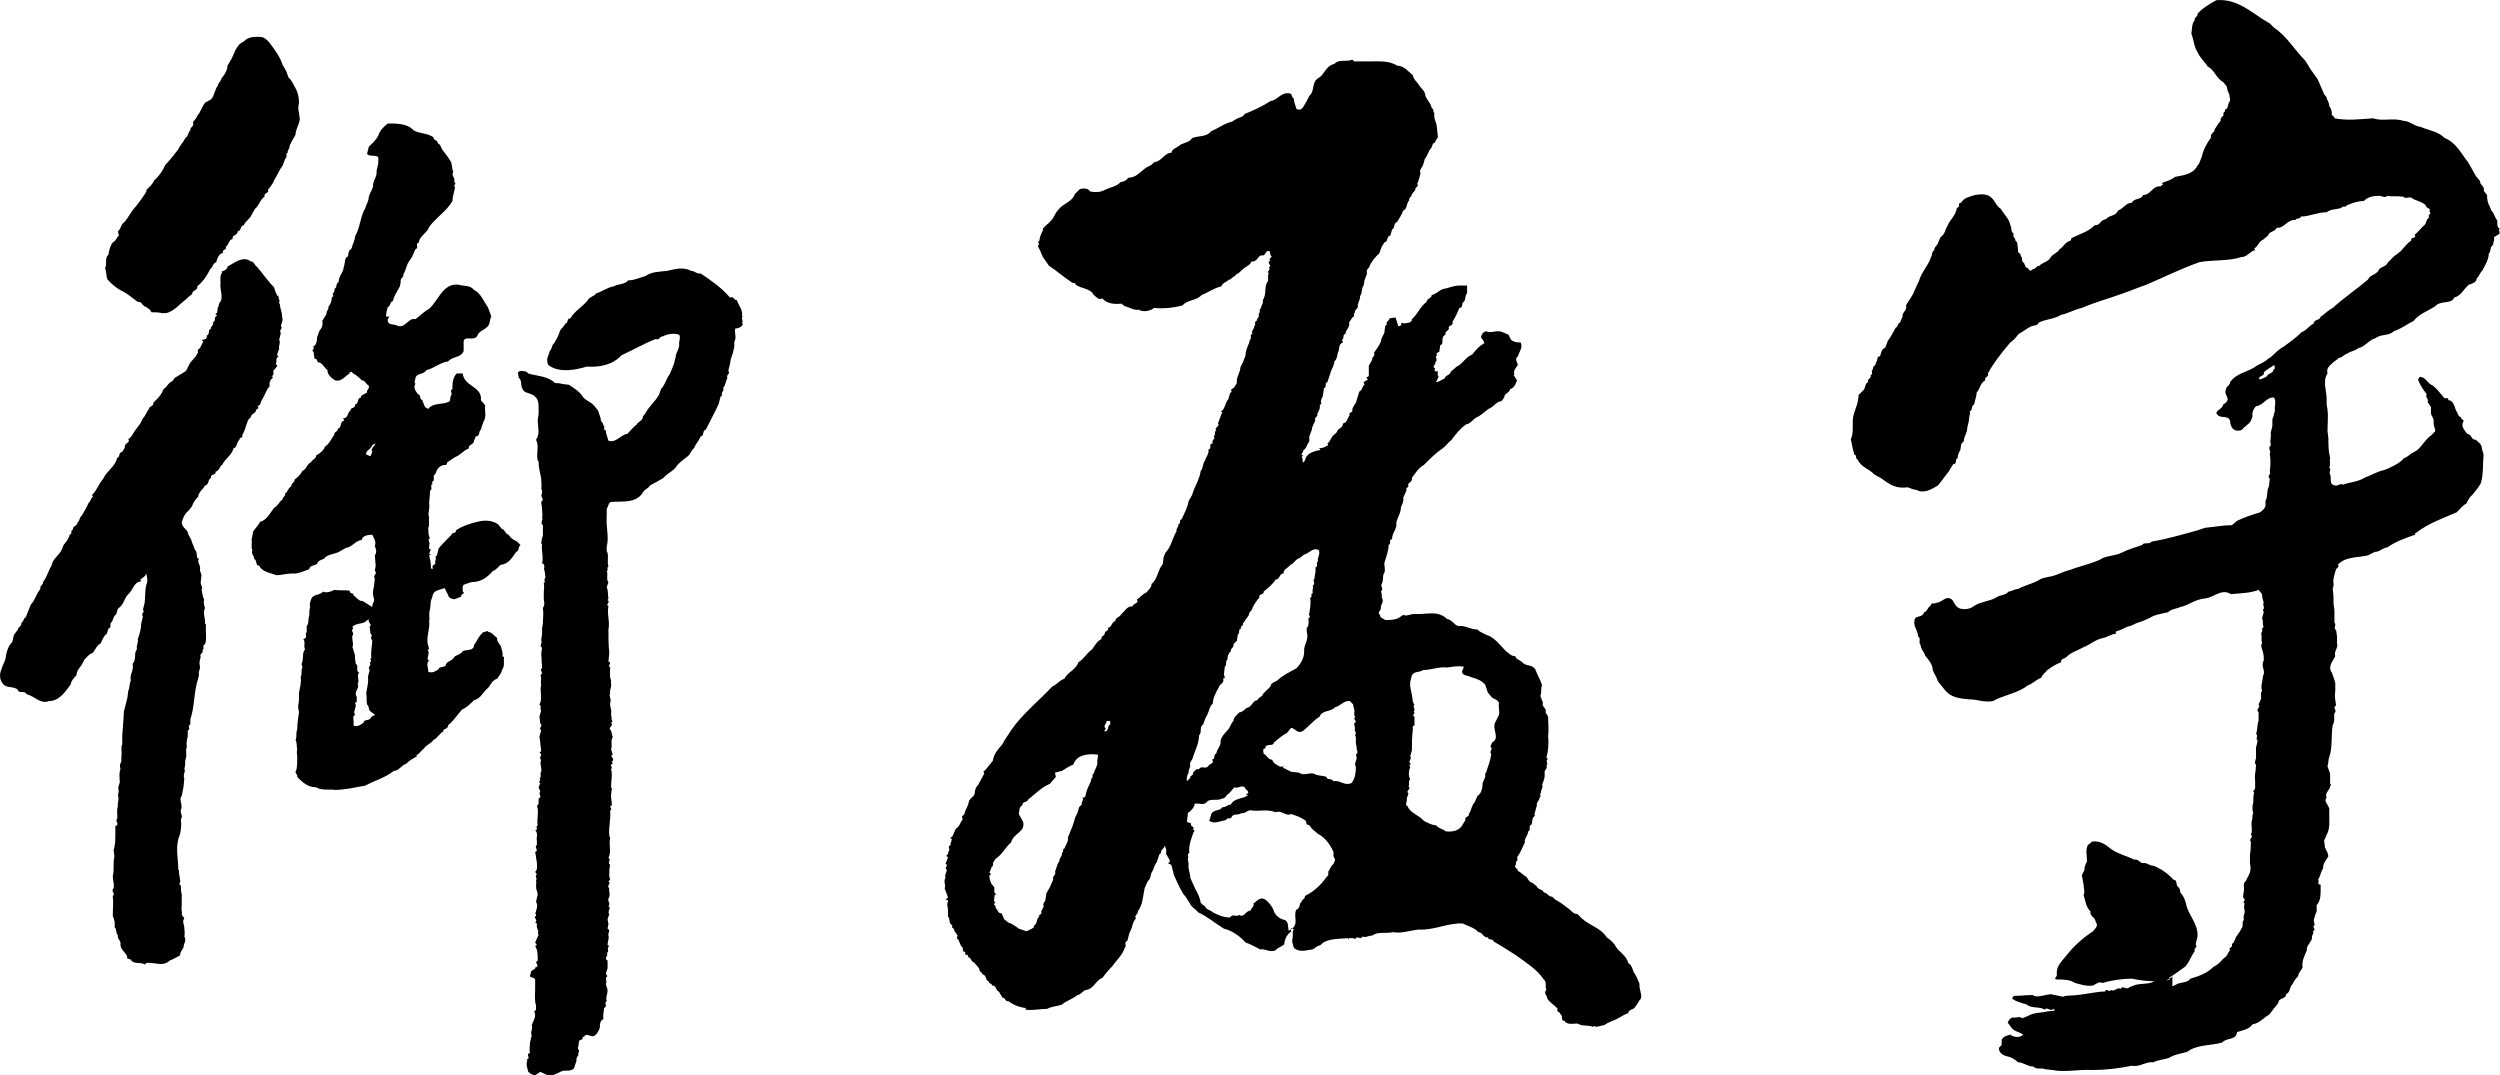
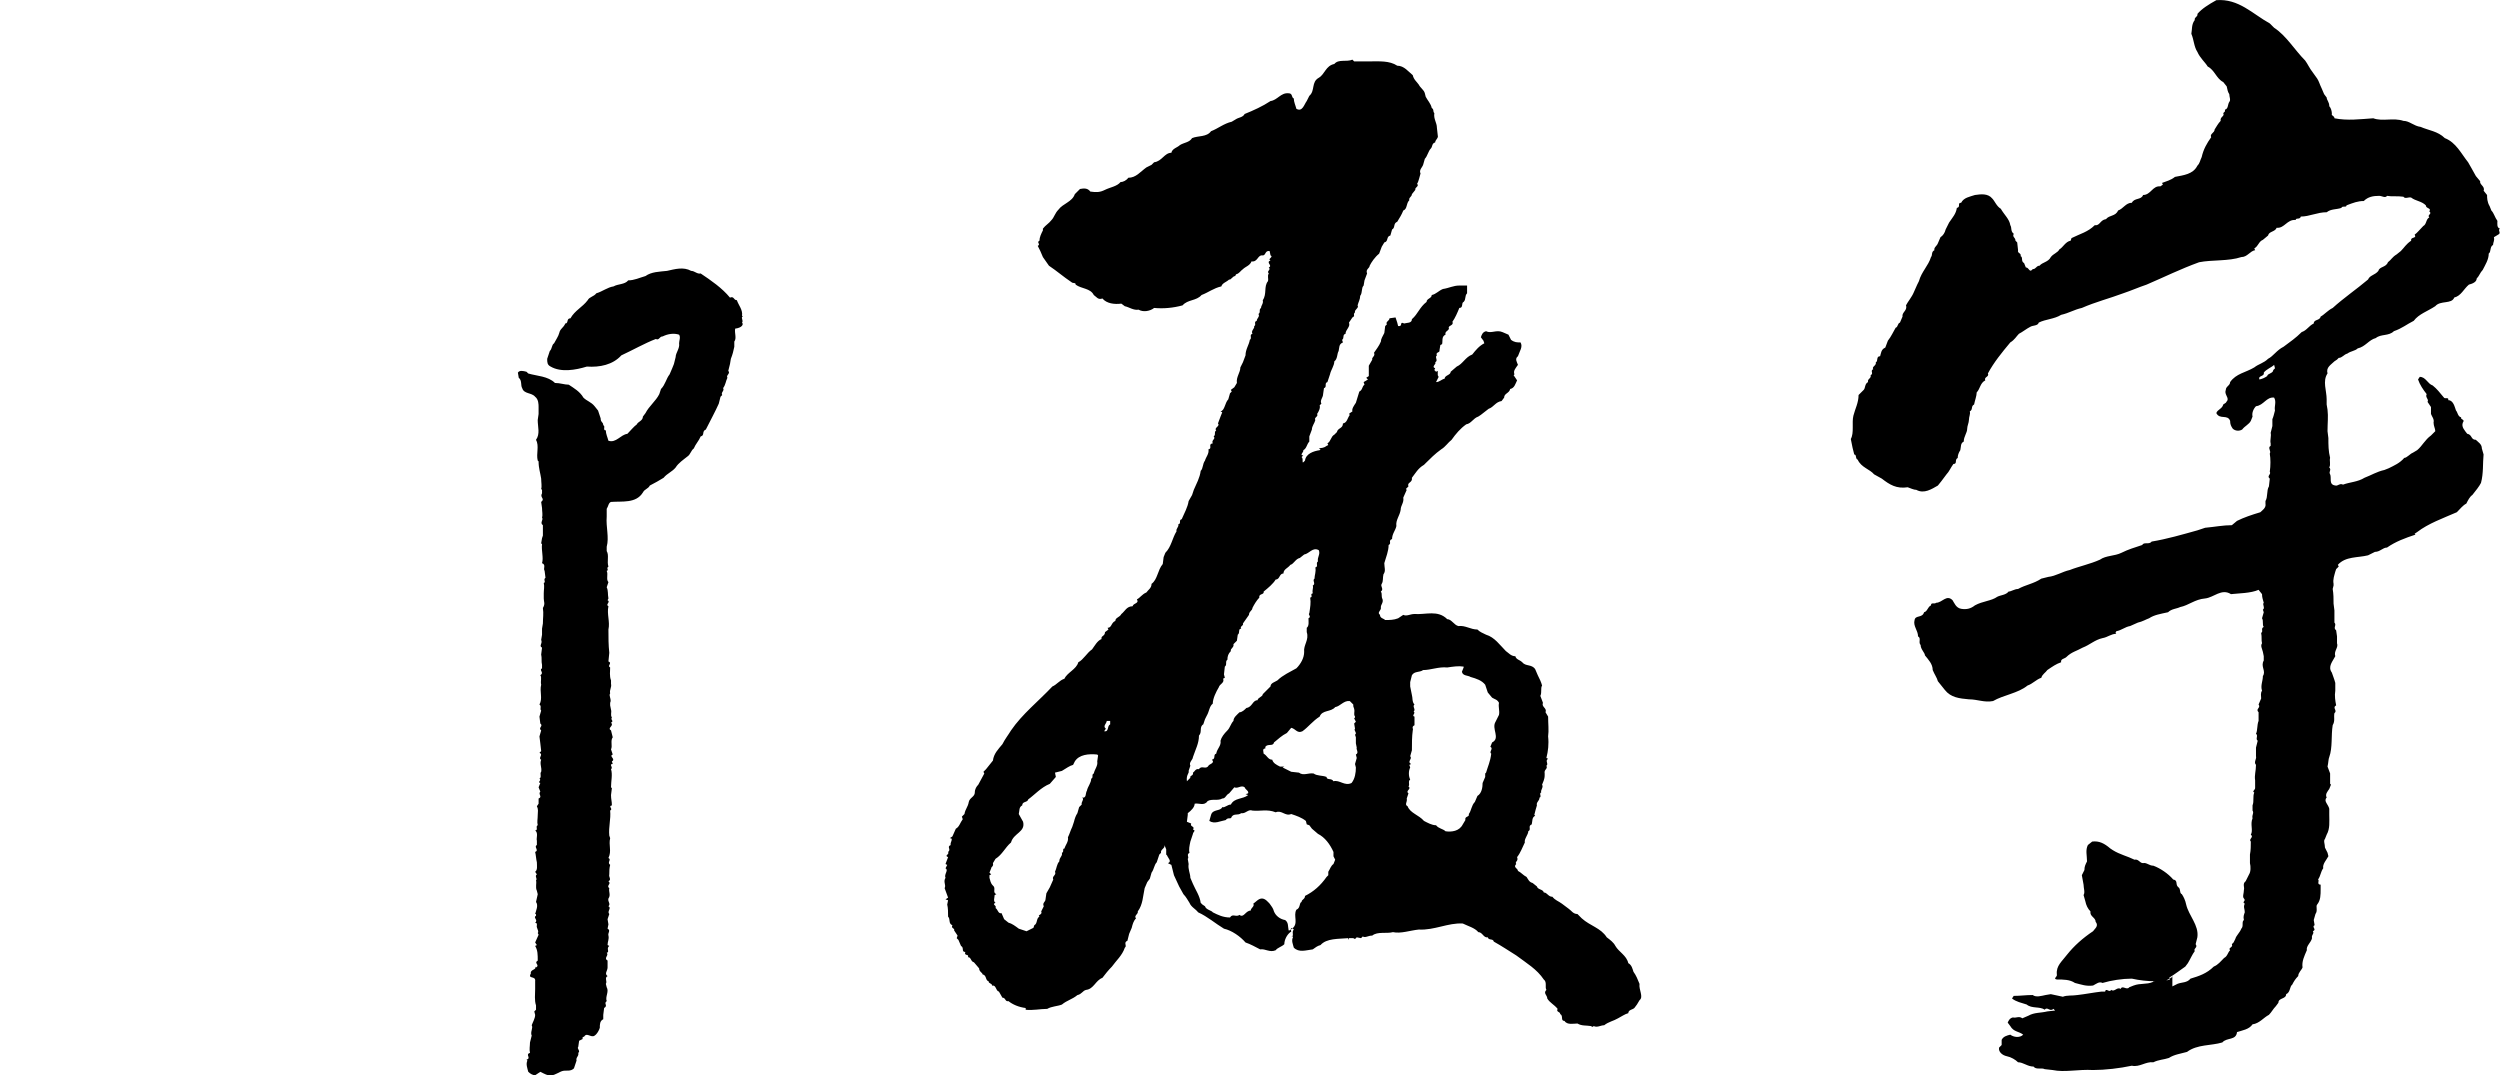
<svg xmlns="http://www.w3.org/2000/svg" viewBox="0 0 289.98 124.74">
-   <path d="m14.28 33.82.5.3 1.2.9c.5-.1.5.5 1 .6l.4.3.2.3c.4 0 .8 0 1.2.1h.5c.9-.2 1.6-1.1 2.3-1.6l.3-.3.4-.3c0-.5.7-.4.6-.9.7-.6 1.1-1.2 1.5-2 .3-.2.3-.7.7-.8.1-.4.3-1 .8-1.1-.2-.4.5-.3.3-.7.4-.2.3-.8.8-.9-.1-.5.6-.4.6-.9.5-.1.2-.6.7-.7.2-.5.7-.7.9-1.2l.4-.7c.5-.4.6-1.1 1.1-1.4-.1-.5.6-.4.4-.8.2-.3.6-.7.7-1.1.3-.4.6-1.2 1-1.7l.3-.8c.3-.2 0-.7.3-.7-.1-.3.3-.5.2-.8.2-.4.4-.8.7-1.3 0-.6.4-1.1.5-1.8l-.1-.7c-.1-.4-.1-.8 0-1.2 0-.6-.1-1-.3-1.5-.3-.5-.5-1.1-.9-1.4l-.3-.8-.4-.7c-.3-.9-.8-1.6-1.4-2.4-.2-.3-.5-.6-.9-.8-.8-.1-1.7-.1-2.2.5-1 .4-1.1 1.6-1.6 2.3l-.3.5c0 .6-.4 1.1-.7 1.5-.1.4-.4.5-.4.8-.4.5-.4 1.2-.8 1.6l-.7.4c-.4.5-.5 1.1-.9 1.5-.1.4-.4.5-.5.8.2.5-.4.5-.3.9-.3.2-.2.7-.6.9-.2.5-.6.8-.8 1.3-.5.6-.9 1.2-1.5 1.8-.3.7-.8 1.4-1.3 1.8-.2.5-.6.8-.9 1.1v.2c-.3.5-.8 1.2-1.2 1.7-.5.5-.9 1.3-1.3 1.8-.5.3-.4.8-.8 1.1l.1.5c-.3.3-.3.6-.7.8-.3.4-.4.8-.5 1.4-.5.5-.1 1.1-.4 1.6.2.4.1.9.3 1.3.6.7 1.2 1.1 1.8 1.4M60.38 63.22l-.4-.4-.2-.1c-.4-.2-.6-.4-.8-.7-.4-.1-.4-.6-.8-.7l-.4-.5c-.7-.5-1.6-.5-2.4-.3-.8.2-1.8.5-2.5 1 .1.4-.5.2-.5.5-.6.6-1.1 1.1-1.5 1.6l-.2.8-.2.2.1.1-.1.4v.3l-.3.2v.4l-.2-.1v-.2c0-.5-.1-.9-.2-1.3l.2-.1-.2-.1.2-.5c-.4 0-.1-.4-.2-.5.2-.3-.3-.6.1-.8-.2-.3-.2-.7-.2-1.2.2-.4 0-.9.1-1.2-.2-.5.1-1 0-1.6 0-.5.1-.9.1-1.5.4-.2-.1-.6.3-.8l-.1-.2c.5-.2 0-.8.4-.9l.2-.5c.3-.5.7-.6 1.1-.6l.1-.3.9-.6c.6-.2 1-.8 1.6-1-.1-.5.6-.4.6-.9l.2-.5c.5 0 .3-.5.6-.8.1-.4.2-.6.3-.9.4-.6.1-1.3.2-1.9l-.5-.6c.2-1.6-2-1.6-2.1-3.1h-.7c-.5.5-.5 1.2-.5 1.8-.4.2.1.5-.2.8l-.1.6c-.7.5-1.9.1-2.5.9-.5-.1-.5-.6-.7-1-.4-.2-.1-.6-.5-.7-.2-.3-.6-.7-.3-1.2l-.1-.2.1-.4c.1-.7.9-.4 1.3-1 .9-.2 1.6-.9 2.5-1 .5-.6 1.5-.4 1.8-1.2v-.9c-.1-1.1 1.2-.1 1.6-.9.2-.6.9-.6 1.3-1.2.2-.4.1-.6.3-1-.1-.4-.3-.8-.4-1.1-.5-.7-.8-1.6-1.6-2-.5-.6-1.2-.4-1.8-.6-1.8-.2-2.3 1.8-3.4 2.8-.6.3-1 .8-1.6 1.2-.8-.2-1.1 1-2 .8-.4-.3-1.3 0-1.2-.8l.2-.3h-.4c0-.3.1-.8.2-1.1.4-.2.2-.6.6-.7.1-.6.5-1.1.8-1.7l.1-.5c-.1-.5.4-.5.3-.9.3-.4.3-.9.6-1.4l.4-.6.4-.9c.5-.2-.1-.6.4-.8.1-.8 1-1.1 1.2-1.8.8-1.1 2-1.8 2.7-3 0-.5.2-1 .3-1.6-.3-.2.3-.5-.1-.6.2-.5-.4-.7-.1-1.2-.2-.4-.1-.8-.3-1.2-.3-.5-.7-1-1-1.4-.1-.2-.2-.6-.5-.7 0-.4-.5-.3-.5-.7-.7-.5-1.6-.4-2.3-.8-.7-.8-2-.8-3-.8-.5.4-.9.8-1.1 1.4-.3.6-.7.9-1.1 1.3l-.2.8c.2.4.9.1 1.3.4v.7l-.2.9c.1.7-.5 1.2-.4 1.8-.1.4-.4.8-.5 1.2 0 .5-.3.9-.4 1.3-.6 1-.6 2.3-1.2 3.3 0 .5-.3.9-.4 1.4-.3.2-.4.5-.4.9-.5.2-.3.8-.5 1.2 0 .6-.6 1.1-.6 1.8-.4.2-.1.6-.5.8.2.3-.4.5-.1.8l-.2.2c0 .4-.1.7-.4 1.1.1.3-.3.5-.2.8l-.5.8c.1.4 0 .8-.3 1.1l-.3.8c0 .4-.1 1-.5 1.1.4.2-.3.4.1.6l.1.8h.2l.2.4c.5 0 .7.6 1.1.9 0 .5.4.9.9 1.2.8.2 1.2-.6 1.7-.8l-.1-.1.3-.1.2.2c.4.2.7.5 1 .8.4 0 .4.4.8.6v.1c.1.3-.3.4-.2.7l-.7.4v.2c-.5 0-.2.7-.7.8.1.5-.6.3-.5.7-.4.1-.2.9-.9.9l.1.1v.2c-.5.1-.2.8-.7.9.1.3-.5.4-.4.7-.3.4-.6 1.1-1.1 1.4-.1.4-.6.8-1 1 0 .4-.5.5-.6.8-.5.2-.5.8-1 1-.2.4-.5.7-.9 1 0 .4-.4.4-.4.8-.4.2-.4.7-.7.8.1.3-.3.4-.3.7-.4.3-.5.7-1 1-.4.5-.8 1.4-1.6 1.6-.2.4-.6.8-.8 1.1l-.2 1c.1.3-.1.8.1 1.2-.2.4.2.6.2 1 .4.2.1.8.6.8.3.7 1.2.8 2 1.1.5 0 1.2-.2 1.8-.2.6.1 1.4-.3 2-.5 0-.4.5-.4.9-.6.1-.4.5-.5.8-.6.4-.6 1.3-.5 1.9-.9l.7-.4c.6 0 1-.8 1.8-.9 0-.5.8-.6 1.2-.6l.2.4c.2.4.2.6.1.9.1.3.3.7 0 1.1l.1 1.2-.1.6c.4.3-.3.5 0 .9l-.1.9c-.1.4-.2.9 0 1.4v.3l-.2.5v.2l-.3-.2-.8-.5c-.5 0-.7-.4-1.1-.7.1-.3-.5-.1-.4-.5-.6-.1-1.2 0-1.8-.1-.4.2-.9.4-1.3.2-.3.4-1 .3-1.3.7-.2.4-.3.8-.2 1.1-.1.3-.1.6-.1 1-.2.4 0 .9-.3 1.2v.7c-.3.2.2.7-.4.8.3.4 0 .7.2 1.2-.4.5-.1 1.1-.4 1.7l.1.4c-.2.4 0 .7-.2 1.1.1.7-.1 1.2-.2 1.9v.8l-.1.8.1.6c-.1.7-.2 1.3-.2 2-.2.4 0 .9-.2 1.2.2.3.1.8.2 1.1-.1.4 0 .6 0 .9 0 .5 0 1-.1 1.5-.3.3.2.5.1.8.6.6 1.2 1.2 2.2 1.2.6.4 1.5.2 2.2.3 1.1 0 2.4-.3 3.5-.5 1.1-.6 2.3-.9 3.3-1.7.6 0 .9-.7 1.4-.8.4-.4.9-.7 1.3-.9l-.1-.1c.4-.2.6-.6.9-.8.2-.4.9-.6 1.1-1 .5-.2.7-.8 1.2-1l-.1-.1c.2-.2.6-.2.6-.6.5-.4.7-.7 1.1-1.2l.5-.6c.6-.3.9-.6 1.4-1.1.8-.2 1-.9 1.7-1.5.3-.4.4-.8 1-1l.4-.6.2-.5c.3-.4.1-1 .2-1.4l-.2-.1c.1-.4-.1-.8-.2-1.2-.2-.3-.5-.6-.4-.9-.3-.2-.6-.7-1-.7-.2-.3-.4.1-.7 0v.1c-.5.4-.6.9-1 1.4 0 .7-.8.5-1.3.7-.2.4-.7.4-1 .7-.2.5-.9.4-1 1-.2.2-.8.1-.8.4-.3.2-.7.5-1.2.3 0-.5-.3-1 .1-1.3-.4-.2 0-.5-.1-.8.2-.2-.3-.5.1-.5l-.2-.8v-.3c0-.7.3-1.5.2-2.1.1-.4-.1-.9.1-1.4l.1-1 .2-.6c.1-.7.9-.7 1.4-.9l.4.8c.1.4.4.4.7.5l.8-.3c-.1-.3.6-.4.2-.6 0-.3-.1-.8.2-.8h-.1l.9-.3c1.1 0 1.8-.5 2.5-1.3.4-.1.6-.5.9-.7.9-.1 1.3-.8 1.8-1.5.4-.2.2-.6.5-.8m-17.4 20.1c-.2.3-.8.1-.8.5-.3.2-.8.6-1.2.3.1-.2 0-.6 0-1l.2-.2-.1-.3.2-.8-.1-.3.2-.1v-.6c-.4-.6.4-1 .1-1.5.3-.4-.2-1 .2-1.3-.5-.2 0-.8-.4-1l-.1-.6v-.4l-.3-1c.2-.3-.1-.9 0-1.3.3-.3-.3-.6.1-.8l-.1-.2c.4-.5 1.3-.3 1.6-.7l.3-.2c-.1.4.3.5.2.8h-.1l.1.9c.4.2-.2.5.2.7 0 .8-.2 1.3-.1 2.1-.3.1.2.4-.2.5.3.4-.3.5 0 .9l-.2.8c.1.6-.1 1.2-.2 1.9.1.4 0 .9.1 1.3.3.2.1.6.4.8l.4.3c.4.2-.3.1-.4.5m.2-30.9-.2.5-.5-.2c-.1-.5.6-.6.7-1.1l.4-.2c-.2.4-.6.6-.4 1M29.08 48.42c0-.4.6-.5.6-.8 0-.2.5-.2.2-.5l.3-.2c.1-.5.4-.8.6-1.3l.3-.6c.4-.2 0-.6.3-.8-.2-.2.6-.4.1-.6.5-.1 0-.6.4-.8l.3-.4-.2-.2c.2-.2-.1-.9.4-.8-.5-.2 0-.7 0-1-.1-.2.2-.7 0-1l.2-.8c-.3-.3.3-.5 0-.8l.2-.7-.1-.8-.2-.8c.1-.2-.3-.5 0-.6l-.1-.1-.1-.5h-.1l-.2-.4-.2-.6c-.7-.7-1.3-1.6-2-2.4-.3-.2-.3-.6-.7-.6-.9-.7-1.9.2-2.7.6 0 .4-.5.5-.7.6l.1.1c-.3.3-.2.9-.2 1.2-.1.6.2 1.2.1 1.9-.1.4-.4.5-.3.8-.3.2 0 .8-.4.9l.2.2c-.5.2 0 .5-.5.8.2.3-.3.4-.2.7-.4.1-.1.7-.5.8.1.4-.3.5-.6.5l.2.2-.3.6c-.1.3-.5.3-.3.6-.2.6-.7.9-1 1.4l-.4.8-.3.2-1 .6-.3.4c-.5.2-.6.7-1 .9-.2.5-.4.8-.8 1.2l-.4.4c.1.4-.5.4-.5.7-.3.4-.4.8-.7 1.1l-.3.6-.6.8c-.3.4-.4.8-.8 1 .3.5-.5.4-.4 1l-.3.5c-.5.1-.2.6-.6.7-.2 1-1.2 1.5-1.6 2.4-.6.7-.7 1.3-1.3 1.9l.1.2c-.3.2-.2.5-.5.7-.2.5-.5 1-.8 1.5-.3.2-.2.6-.5.8 0 .4-.6.4-.5.8-.4.1 0 .5-.4.6-.1.5-.4.8-.7 1.2l-.2.5c-.3.7-1.1 1.1-1.2 1.9-.4.6-.5 1.3-1 1.9.1.3-.4.4-.3.8-.5.6-.6 1.3-1.1 1.8l-.6 1.5c-.3.1-.2.5-.5.6.1.4-.4.5-.4.8l-.3.4c-.3.3-.2.7-.4 1.1-.4.4-.6 1-.7 1.6 0 .5-.4 1-.5 1.5-.2.4-.3 1.1.1 1.6.4.7 1.3.3 1.8.8.1.5.8 0 1 .5.9.2 1.6 1.2 2.6.8 1.2 0 1.9-1.1 2.5-1.9.1-.5.4-.8.7-1.1 0-.5.3-.8.6-1.2l.3-.6c.3-.3.6-.7 1-.8.3-.4.4-.8.9-1.1.2-.4.3-.8.7-1.1l.2-.6c.5-.2 0-.5.4-.8l.3-.7c.4-.2.2-.7.5-.9.6-.4.6-1.1 1.1-1.6.6-.5.6-1.4 1.5-1.5l-.1-.2c.3-.2.6-.4.7-.7l.1.6v.4c-.3.7-.2 1.6-.3 2.4l-.2.8c.3.3-.3.4 0 .8l-.2.8c0 .6-.2 1.3-.4 1.8.1.5-.2.7-.1 1.2-.4.5 0 1.1-.5 1.7.2.7-.4 1.3-.2 1.9-.2.4-.1.8-.3 1.2l-.1.8-.1.4-.2.8c-.2.5-.1 1.2-.2 1.8 0 .5-.1 1.1-.1 1.5v.9c-.2.4 0 .9-.1 1.4v.6c-.2.3-.2.6-.1.9-.2.4-.1.9-.1 1.3.1.4-.3.7-.1 1.2l-.1.6c.2.3-.1.9 0 1.2-.2.4 0 1.1-.1 1.5-.3.2.4.6-.2.8v.9c0 .6 0 1.3-.2 1.9l.1.7c-.2.8 0 1.6-.2 2.3 0 .5.2.9.1 1.4-.4.4.3.6-.1.9.1.8 0 1.6 0 2.3.2.5.3.9.2 1.3.3.3.1.6.4 1-.1.4.3.5.3.9-.1.7.6 1 .8 1.6l-.1.1.5.2c.3.6 1.2.2 1.7.6v-.2c.9-.2 2 .5 2.8-.3.3-.1.8-.4 1.2-.6 0-.3.2-.6.4-.9 0-.4.4-.9.1-1.3.1-.4 0-.7 0-1 0-.4-.3-.7 0-1.1l-.3-.4c.1-.3-.1-.6 0-1v-1.4c-.1-.3-.1-.7-.1-1-.4-.2.1-.5-.1-.6 0-.5-.2-.9-.1-1.2h-.1c0-1.3-.3-2.3 0-3.6.3-.7.4-1.5.3-2.3.3-.3-.1-.7 0-1.1.3-.5-.3-1.2.1-1.6l.2-1 .1-1c-.2-.5.2-.8 0-1.2.2-.4 0-.8.2-1.2.1-.4-.1-.9.1-1.3-.1-.4 0-.8.1-1.2v-.7c.4-.1-.1-.5.3-.7v-.6c.5-1.4.4-3.2.9-4.7l.1-.4c-.1-.5.2-.7.1-1.1s0-.6.1-1c-.2-.4.4-.5.2-.8.3-.2-.1-.5.3-.7.2-.5.1-1 .1-1.5v-.8l-.1-.1v-.4c-.1-.5-.2-1 0-1.4-.1-.3-.2-.6-.1-1-.2-.3-.2-.8-.3-1.1.2-.3-.1-.5-.1-.9l.1-.8-.2-.6c.2-.5-.4-.9-.1-1.3l-.2-.1c-.1-.4 0-.7-.3-1-.1-.4-.3-.7-.4-1.1-.1-.3-.4-.6-.4-.9-.2-.4-.6-.5-.7-1.1.1-.5.4-1.1.8-1.4l.4-.5c.1-.4.4-.8.7-1.1 0-.3.3-.7.6-1l.2-.3c.5-.1.3-.7.7-.9-.1-.5.7-.3.5-.7.5-.1.5-.7.8-.8.3-.7 1.1-1.1 1.3-1.9.5-.2.3-.7.7-1-.1-.3.5-.2.3-.5.6-1.1.5-1.8 1-2.1" />
  <path d="M86.07 37.42c.2-.2-.2-.7.1-.7l-.1-.1c.1-.7-.4-1.2-.6-1.8-.4 0-.3-.5-.8-.3-.9-1.1-2.2-2-3.4-2.8-.4.1-.7-.3-1.1-.3-.9-.5-1.9-.2-2.8 0-.9.1-1.8.1-2.5.6-.7.2-1.3.5-2 .5-.4.5-1.2.4-1.7.7-.7.1-1.3.6-2 .8-.3.4-.8.4-1 .8-.6.8-1.5 1.2-2 2.1-.5 0-.2.6-.6.6-.2.5-.6.6-.7 1.1-.1.4-.4.8-.6 1.2-.3.2-.2.6-.5.9l-.3.9c0 .4 0 .7.4.9 1.2.7 2.9.4 4.2 0 1.5.1 3-.2 4-1.3 1.3-.6 2.7-1.4 4-1.9.4.2.4-.3.8-.3.6-.3 1.3-.4 1.9-.2.2.3 0 .7 0 1 .1.6-.4 1.1-.4 1.6l-.2.8-.2.5-.3.7c-.4.5-.5 1.2-1 1.7l-.2.6c-.4.8-1.2 1.4-1.6 2.2l-.3.4c0 .5-.6.6-.7.9-.4.3-.7.7-1.1 1.1-.8.1-1.3 1.1-2.2.8-.1-.4-.3-.8-.3-1.2-.4 0 0-.5-.3-.6 0-.4-.3-.3-.3-.8l-.3-.9-.4-.5c-.4-.5-.9-.6-1.3-1-.4-.7-1.1-1.1-1.7-1.5-.5 0-1-.2-1.6-.2-.8-.8-2.1-.8-3.1-1.1l-.2-.2c-.4-.1-.8-.2-1 .1l.1.6c.4.3.2.9.4 1.2.2.7 1.1.5 1.5 1 .4.3.4.9.4 1.2v.8l-.1.7c0 .8.3 1.6-.2 2.3.4.7 0 1.6.2 2.4l.1.1c0 .8.2 1.3.3 2 0 .4.1.9 0 1.2l.1.1v.4c-.3.5.4.6-.1 1l.1.7c0 .4.1.8 0 1.1.2.3-.3.6.1.9v1.2l-.1.3-.1.6.1.1c-.1.7.2 1.6 0 2.2.5.2.1.6.3.9l.1.8c-.3.2.1.5-.2.6.1.4 0 .8 0 1.2v.6c0 .4.2.6-.1 1.1.1.7 0 1.1 0 1.8l-.1.6v.7l-.1.6c.2.4-.3.7.1.9l-.1.8c.1.4 0 .8.1 1.2v.4c-.4.2.3.5-.2.8.2.2 0 .7.1 1.1-.2.8.2 1.6-.2 2.3.3.2 0 .5.2.7l-.2.7.1.8c.4.3-.3.5.1.8l-.2.7.1.8.1.9-.2.2c.5.2-.2.6.2.8-.2.5.1.9 0 1.4-.2.2.1.6-.2.8.3.2-.3.4.1.5l-.2.5.2.5c-.3.3.3.6-.2.8v.6l-.2.3c.2.4.1.6.1 1 0 .5-.1.8 0 1.2-.3.1.1.6-.3.6.4.3.1.9.2 1.2v.5c-.4.2.3.6-.2.8.1.4.1.8.2 1.2 0 .4.1.9-.2 1.1l.2.3c-.3.2.1.5-.1.7.1.3-.1.8.1 1.2l.1.4-.2.9c.3.4 0 1-.1 1.4h.1v.2c-.4.2.3.5-.1.8l.2.1v.2c-.1.3.3.7.1.9l.1.2-.4.9.2.3-.2.1c.3.5.3 1 .3 1.7-.5.3.3.5-.2.8l-.1-.1c.2.4-.6.3-.5.8-.4.7.6.2.5.9v.9c0 .6-.1 1.3.1 1.9v.5l-.2.2.1.4c0 .4-.3.9-.4 1.2.2.3-.2.8 0 1.2l-.2.8c0 .4-.1.8 0 1.2-.6.2.2.6-.4.8l.1.1c-.2.4 0 .9.1 1.3.2.2.5.4.8.4l.6-.4c.4.2.9.5 1.3.4.4 0 .9-.4 1.3-.5s.9.1 1.3-.3l.3-.9c-.1-.4.3-.5.2-.9.3-.2-.2-.5 0-.7l.1-.7.4-.2v-.2l.2-.1c.3-.5.8.2 1.2-.1.3-.2.5-.6.6-.9 0-.4 0-.8.4-1v-.5l.1-.8c.5-.3-.1-.5.3-.8-.2-.5.3-1.1 0-1.6l-.1-.4c.2-.3-.2-.7.2-.9-.4-.3 0-.6 0-1v-.8c-.5-.3.2-.6-.1-.9.4-.1-.1-.5.3-.8l-.2-.1c0-.4.2-.7.1-1.1-.1-.3.3-.6-.1-.8l.1-.5-.1-.6.2-.6c-.3-.3.3-.7-.1-.9.3-.3-.1-.5 0-.9.3-.4 0-.8.1-1.2-.4-.3.3-.5-.1-.8.4-.2 0-.5.1-.8 0-.4 0-.7.1-1.1-.4-.3.2-.6-.2-.8.4-.8 0-1.5.2-2.3l-.1-.3c-.1-1 .2-1.9.1-2.9.4-.2-.3-.5.2-.6 0-.5-.1-.7-.1-1.2l.1-.8-.1-.1c0-.7.2-1.5 0-2.1.3-.2-.3-.6.2-.6l-.1-.3c.5-.3-.4-.6.1-.8l-.2-.6c.2-.4-.1-1 .2-1.4l-.2-.8c-.5-.3.4-.5 0-.9.4-.2-.1-.3.1-.6-.2-.3 0-.6-.1-.9l-.1-.5v-.3c.2-.4-.2-.8 0-1.1-.1-.4.2-.7.1-1.1v-.4c-.2-.5-.1-1.1-.1-1.5-.4-.2.3-.5-.2-.7l.1-1c-.1-.9-.1-1.8-.1-2.7.2-.9-.2-1.8 0-2.7-.4-.2.3-.5-.1-.7l.1-.2c-.1-.5 0-.9-.2-1.3l.2-.6c-.3-.3 0-.9-.2-1.3.3-.1-.1-.3.2-.5-.2-.6.1-1.3-.2-1.8v-.5c.3-1.1-.1-2.3 0-3.5v-.9c.2-.3.2-.7.5-.8 1.3-.1 2.9.2 3.7-1.1.2-.4.6-.4.8-.8.6-.3 1.1-.6 1.6-.9.4-.5 1-.7 1.4-1.2.3-.5.9-.9 1.4-1.3.3-.2.4-.7.7-.9.2-.5.6-.9.8-1.4.5-.1.1-.6.6-.8.5-1 1.1-2.1 1.5-3l.2-.8.2-.2c-.2-.3.3-.5.1-.8.3-.4.3-.8.5-1.2-.2-.3.4-.5.1-.8l.2-.8.1-.6c.2-.5.3-.9.4-1.4v-.6c.3-.4 0-1 .1-1.5.8-.1 1-.5.8-.7M289.98 26.52c-.4-.1-.3-.6-.3-.9-.3-.4-.4-.9-.7-1.2l-.2-.5c-.3-.5-.3-1-.3-1.3l-.4-.5c.2-.5-.5-.7-.4-1.1l-.5-.6-.5-.9-.4-.7c-.8-1-1.4-2.3-2.7-2.8-.8-.8-1.9-.9-2.8-1.3-.8-.1-1.3-.7-2-.7-1.2-.4-2.4.1-3.5-.3-1.5.1-3 .3-4.5 0 0-.3-.4-.3-.3-.5 0-.3-.1-.7-.3-.9 0-.5-.3-.7-.3-1l-.3-.4-.3-.7c-.2-.4-.3-.8-.5-1.1l-.5-.7c-.4-.5-.6-1-.9-1.4-1.2-1.2-2.2-2.9-3.6-3.8l-.5-.5c-2-1.1-3.6-2.9-6.2-2.7-.9.5-1.7 1-2.2 1.6.1.3-.4.4-.3.7-.4.5-.3 1.1-.4 1.6.3.7.3 1.5.7 2.1.3.7.9 1.2 1.2 1.7.8.4 1 1.4 1.8 1.8l.4.5c.1.4.1.6.3.9 0 .3.2.7 0 .9-.2.3-.1.8-.5.9v.2l-.2.2c.2.4-.4.4-.3.9-.3.3-.5.7-.7 1 0 .4-.6.5-.4.9-.5.7-.9 1.4-1.1 2.3-.2.4-.2.7-.5 1-.5 1-1.6 1.1-2.6 1.3-.5.4-1 .5-1.5.7l.1.2-.3.2c-.9-.1-1.1 1-2 1-.2.6-1 .3-1.3.9-.7 0-1 .7-1.6.9-.3.7-1 .5-1.4 1-.7.1-.7.8-1.3.7-.8.8-1.7 1-2.7 1.5l-.1.3c-.6.1-.9.8-1.3 1-.2.4-.7.5-1 .9-.3.6-1 .6-1.3 1-.4 0-.4.4-.8.4-.4.5-.4-.2-.8-.2l-.2-.5c-.4-.2-.1-.7-.4-.8.1-.4-.4-.3-.3-.7l-.1-.9-.2-.2c0-.4-.4-.4-.2-.8-.4-.3-.2-.7-.4-1-.1-.7-.7-1.2-1.1-1.9-.5-.3-.7-.9-1-1.2-.5-.6-1.3-.5-2-.4-.6.2-1.3.3-1.6.9-.5 0 0 .5-.5.6-.1.7-.5 1.1-.9 1.7l-.4.8c-.1.4-.3.7-.6.9l-.3.7c-.1.3-.5.5-.4.8-.4.2-.2.6-.4.8-.3 1-1.1 1.7-1.4 2.8l-.2.4-.4.9c-.2.5-.7 1.1-.9 1.5.2.6-.5.8-.4 1.3l-.3.7c-.3.1-.2.5-.5.6-.3.5-.5 1-.9 1.5l-.3.8c-.5.2-.5.7-.6 1-.5 0-.2.6-.5.7.1.4-.5.5-.3.8-.4.2.1.5-.3.7.1.4-.4.4-.3.8-.4.2-.3.7-.5.9l-.6.6c0 .9-.4 1.6-.6 2.4-.2.8.1 2-.3 2.7l.2 1 .2.8c.3 0 .1.5.4.6.4.9 1.4 1.1 1.9 1.7l.9.5c.9.7 1.7 1.2 3 1 .3.1.7.3 1 .3.9.5 1.8-.1 2.5-.5l.4-.5.6-.8c.3-.3.5-.8.8-1.2.5 0 .1-.5.5-.7 0-.3.1-.6.3-.9.1-.4 0-.8.4-1 0-.6.4-1 .4-1.5 0-.3.2-.7.2-1 0-.4.2-.7.1-1 .4-.2.1-.6.5-.8.1-.5.3-1 .3-1.4.4-.4.4-1.1 1-1.4-.2-.4.5-.4.3-.8.7-1.3 1.6-2.4 2.6-3.6.5-.3.7-.7 1-1 .4-.2.9-.6 1.3-.8.3-.2.9-.1 1-.5.8-.4 1.8-.4 2.6-.9.9-.2 1.5-.6 2.4-.8 1.6-.7 3.2-1.1 4.8-1.7.9-.3 1.8-.7 2.7-1 2.1-.9 3.9-1.8 6.1-2.6 1.5-.3 3.4-.1 4.9-.6.7 0 1-.7 1.6-.8l-.1-.2c.5-.3.5-.8 1-1l.6-.5c.1-.5.8-.4 1-.9.9.1 1.2-1 2.2-.9 0-.3.5 0 .6-.4 1 0 1.9-.5 3-.5.5-.4 1.1-.3 1.7-.5.1-.3.6 0 .6-.3.8-.3 1.3-.5 2-.5.5-.5 1.1-.6 1.8-.6.3 0 .7.3.9 0 .5.1 1.2 0 1.9.1.2.3.6 0 .9.1.5.4 1.2.4 1.7.9 0 .4.7.3.4.7.4.3-.3.4 0 .7-.4.2-.3.8-.7 1-.4.4-.7.8-1 1 .3.5-.5.2-.4.7-.6.4-.8.8-1.2 1.2l-.5.4c-.5.3-.6.6-1 .9-.2.6-1 .5-1.1 1-.4.5-1 .5-1.2 1-1.3 1.1-2.9 2.2-4.1 3.3-.6.3-1 .8-1.4 1-.1.5-.8.3-.8.8-.6.3-.8.8-1.4 1-.7.7-1.3 1.1-2.1 1.7-.8.4-1.2 1.1-1.8 1.4-.5.5-1.1.6-1.6 1-1 .6-2.1.7-2.8 1.7 0 .4-.5.5-.5.9-.2.5.3.8.2 1.2l-.2.3-.3.2c-.1.5-.7.6-.8 1 .4.8 1.3.1 1.6.9 0 .4.1.6.3.9.3.3.8.3 1.1.1.3-.4.8-.6 1-1l.2-.5c-.1-.4.1-.9.4-1.2.9-.1 1.2-1.1 2.1-1 .3.5 0 1 .1 1.5-.1.4-.2.8-.3 1v.8l-.2.8c.1.3-.1.9 0 1.2v.3c-.4.2.1.6-.1.9.1.6.1 1.4 0 2.1.2.3-.4.5 0 .8l-.1.9c-.3.5-.1 1.2-.4 1.7v.3c.1.5-.4.8-.6 1-1 .3-1.9.6-2.7 1l-.6.5c-1 0-2 .2-3.1.3l-.9.3c-1.8.5-3.5 1-5.3 1.3-.3.4-.9 0-1.1.4-.9.3-1.6.5-2.4.9-.8.4-1.8.3-2.5.8-1.1.5-2.5.8-3.5 1.2-.9.2-1.6.7-2.5.8l-.8.2c-.9.6-1.8.7-2.7 1.2-.4 0-.8.3-1.1.3-.3.4-.9.4-1.3.6-.7.5-1.7.5-2.6 1-.5.4-1 .5-1.6.4s-.8-.7-1-1c-.7-.7-1.2.3-1.9.3-.2.2-.6-.1-.6.3-.4.2-.4.7-.8.8-.2.7-1 .3-1.1.9-.2.7.4 1.2.4 1.9.4.2 0 .7.3 1 0 .5.5.9.5 1.2.4.5.9 1 .9 1.7.2.5.5.9.6 1.3l.8 1c.7.9 1.7 1 2.8 1.1 1 0 1.8.4 2.8.2 1.2-.7 2.9-.9 4-1.8.6-.2 1-.7 1.6-.9.1-.4.5-.6.7-.9.6-.4 1-.7 1.6-.9-.1-.4.4-.4.6-.6.6-.6 1.2-.7 1.9-1.1.8-.3 1.4-.9 2.3-1.1.6-.1 1-.5 1.6-.5l-.1-.1.1-.2c.6-.1 1-.5 1.6-.6l.9-.4c.5-.1 1-.4 1.3-.5.6-.4 1.3-.5 2.2-.7.4-.4 1-.4 1.4-.6 1-.2 1.7-.9 2.9-1 1-.1 1.9-1.2 3-.5.9-.1 2.3-.1 3.2-.5l.4.5c0 .4.1.6.2 1-.2.2.2.6-.1.8l.1.3-.2.7c.2.3 0 .8.2 1-.4.2 0 .5-.3.7.1.5 0 .8.1 1.2-.2.3 0 .6.1 1l.1.5v.5c-.4.7.3 1.2-.1 1.8 0 .6-.3 1.1-.1 1.7-.2.3-.1.6-.1.9l-.3.7c.3.4-.4.5 0 .9v1c-.2.5-.1 1.1-.3 1.5.3.2-.1.6.2.8l-.2.8v1c.1.3-.3.7 0 1 0 .7-.2 1.2-.1 1.8v.9c0 .2-.4.4-.1.5-.2.5 0 1-.2 1.5v.6c.2.3-.1.5 0 .9-.3.7.1 1.4-.2 1.9.4.3-.3.5 0 .8 0 .5 0 1-.1 1.5v1c.1.4.1 1-.1 1.3l-.4.8c-.4.3-.1.7-.2 1 0 .4-.2.8 0 1 .3.3-.3.4.1.6-.2.4 0 .6 0 1-.1.3-.2.5-.1.9-.3.2 0 .7-.3 1-.2.5-.6.8-.7 1.2l-.2.4-.2.2c.2.4-.5.4-.2.7-.3.3-.3.7-.7.9-.4.4-.7.8-1.2 1-.8.8-1.7 1.1-2.7 1.4-.4.5-1 .4-1.5.6l-.6.3v-1.2c-.1.3-.3.2-.4.2.7-.4 1.3-.9 1.9-1.3l.3-.4c.3-.5.5-1 .8-1.4-.2-.3.4-.4.1-.8l.2-.8c.2-1.4-1-2.5-1.3-3.8-.1-.5-.3-.9-.5-1.2-.3-.1-.1-.6-.4-.8-.4-.3 0-.8-.6-.9-.6-.7-1.5-1.3-2.3-1.6-.5 0-.8-.4-1.2-.3-.4 0-.5-.5-1-.4-.8-.4-1.7-.6-2.5-1.1l-.3-.2c-.7-.6-1.3-.9-2.1-.8l-.5.4c-.3.6-.1 1.2-.1 1.9-.2.4-.3.6-.3 1l-.3.6.2 1.1c0 .4.2.9 0 1.2l.2.7c.1.5.3.9.6 1.2-.1.6.6.7.6 1.2.4.5-.1.8-.3 1.1-1.2.8-2.2 1.7-3 2.7-.6.8-1.3 1.3-1.2 2.3.1.3-.5.5 0 .6.8 0 1.5 0 2.1.4.8.2 1.3.4 2.1.3.4-.2.7-.5 1.1-.3 1-.3 2.3-.5 3.4-.5.9.2 1.8.3 2.7.3-.1 0-.2 0-.3.1-.7.3-1.4.1-2.2.4l-.5.2c-.3.4-.8-.3-1 .2-.4-.3-.7.4-1.1.1-.2.4-.6-.3-.7.2h-.4c-.9.1-1.9.3-2.8.4-.6.1-1.2 0-1.7.2l-1.4-.3-.6.1c-.5.1-1.1.3-1.5 0-.8 0-1.4.1-2.2.1l-.2.3c.5.4 1.1.5 1.7.7.6.5 1.5.2 2.1.6.3-.4.6.3 1-.1l.2.2-.9.1c-.8.2-1.5.1-2.2.5l-.7.3c-.4-.3-.7 0-1.1-.1-.4.1-.5.4-.6.6l.3.4c.4.7 1 .6 1.5 1-.4.4-1.1.3-1.5 0-.4.1-.8.2-1 .6v.6l-.3.3c-.1.5.4.9.9 1s1 .4 1.3.7c.6 0 1.1.5 1.8.5.3.4.9.1 1.3.3l.9.1c1.4.3 3-.1 4.7 0 1.4 0 3.1-.2 4.5-.5.9.2 1.6-.5 2.5-.4.6-.3 1.2-.3 1.8-.5.6-.4 1.4-.5 2.1-.7 1.2-.9 2.8-.7 4.1-1.1.5-.6 1.6-.2 1.7-1.2.6-.2 1.4-.3 1.8-.9.8-.1 1.3-.8 1.9-1.1.3-.3.5-.7.8-1l.3-.4c0-.6.9-.4.9-1 .5-.2.4-.9.7-1.1.2-.4.4-.7.7-1 0-.4.4-.7.5-1-.1-.7.2-1.3.5-2-.1-.5.5-.9.6-1.4-.1-.4.3-.5.1-.8.5-.2-.2-.5.2-.7l-.1-.6.2-.7c.3-.4 0-.9.2-1.1.4-.5.4-1.1.4-1.8v-.5c-.5 0-.1-.5-.3-.6.3-.4.3-.9.6-1.3-.1-.5.4-1 .6-1.4l-.1-.4-.3-.6c0-.4-.2-.8 0-1l.2-.5c.4-.7.3-1.5.3-2.3v-.7c-.1-.5-.7-.9-.3-1.3-.2-.4.1-.7.3-1l.2-.5-.1-.1v-1.2l-.3-.8c.1-.4.1-.9.2-1.1.4-1.1.2-2.5.4-3.7.3-.5.1-.9.2-1.4.4-.3-.3-.6.2-.9-.1-.5-.2-1.1-.1-1.7v-.9c-.1-.4-.3-.9-.4-1.2-.5-.7.1-1.3.4-1.9-.2-.6.4-1 .2-1.5v-.8l-.1-.7c-.4-.3.1-.6-.2-.9v-1.4l-.1-.8c0-.6 0-1.1-.1-1.7l.1-.4v-.2c-.1-.5.1-1 .2-1.4l.1-.3.3-.3-.1-.2c.9-1 2.3-.8 3.5-1.1l.8-.4c.6 0 .9-.5 1.4-.5 1-.7 2.1-1.1 3.3-1.5l-.1-.1.3-.2c1.3-1 3-1.6 4.6-2.3.4-.4.7-.8 1.1-1 .2-.4.4-.8.7-1 .4-.5.8-1 1-1.4.3-1.1.2-2.3.3-3.3l-.2-.7c0-.5-.4-.7-.7-1-.6 0-.4-.6-1-.7-.3-.4-.7-.8-.5-1.3.3-.4-.3-.3-.2-.6-.4-.1-.4-.6-.6-.8l-.1-.3c-.1-.3-.3-.9-.8-.9.1-.4-.4-.1-.5-.3-.5-.6-.8-1-1.3-1.4-.6-.2-.8-1-1.5-1l-.2.3c.2.6.6 1.2 1 1.7-.2.4.3.6.1.9l.4.6v.8c.1.3.4.6.3 1 0 .4.2.7.2 1l-.5.5c-.7.5-1 1.2-1.6 1.7l-.5.3c-.3.1-.7.6-1 .6-.5.6-1.2.9-1.8 1.2l-.5.2c-.9.2-1.5.6-2.3.9-.8.5-1.7.5-2.5.8-.4-.2-.6.2-.9.1-.8-.1-.4-.9-.6-1.3-.2-.3.2-.5-.1-.8.2-.3 0-.8.1-1.1-.2-.8-.2-1.5-.2-2.3l-.1-.8c0-.9.1-1.7 0-2.5l-.1-.6v-.6c0-1-.5-2.1.1-3-.2-.7.4-1 .8-1.4l.3-.2.2-.2c.4 0 .6-.4 1-.5.4-.3.9-.3 1.2-.6.9-.2 1.3-1 2.1-1.2.6-.5 1.5-.2 2.1-.8.9-.3 1.5-.8 2.3-1.2.6-.8 1.6-1.1 2.5-1.7.6-.7 1.9-.2 2.2-1 .8-.2 1.1-1 1.7-1.5.4-.1.9-.3.9-.7.3-.3.4-.7.7-1 .3-.6.7-1.2.7-1.9.3-.2.1-.8.5-1 0-.3.2-.5.1-.9l.5-.3c.4-.2-.1-.5.2-.7Zm-26.3 16.4c0 .4-.7.4-.7.7-.3.2-.5.3-.9.4-.2-.5.6-.3.5-.8.3-.4.9-.6 1.2-.9l.1.4-.2.2Zm-12 70.7c-.1 0-.3.1-.4.1.2-.1.3-.2.5-.3q-.1.1-.1.2ZM190.17 114.12c-.2-.5-.4-1-.7-1.4-.1-.3-.2-.8-.6-1-.2-.9-1.1-1.3-1.5-2-.2-.4-.6-.7-1-1-.7-1.1-1.9-1.3-2.9-2.2l-.5-.5c-.5 0-.7-.4-1-.6l-.8-.6c-.4-.3-.8-.4-1.1-.8-.5 0-.6-.5-1-.5-.1-.4-.7-.3-.8-.7l-.5-.4c-.4-.1-.5-.4-.7-.7-.4-.2-.6-.5-1-.7 0-.3-.6-.4-.2-.8-.2-.3.3-.3.1-.8.4-.5.6-1.1.9-1.7-.1-.4.4-.9.4-1.3.4-.2-.1-.6.4-.8.1-.4 0-.8.4-1l-.1-.1c.1-.4.2-.8.3-1.1-.1-.4.3-.5.3-.9.3-.1-.1-.5.2-.6-.1-.3.3-.6.1-.9.1-.3.3-.6.3-1.1v-.2c-.1-.5.4-.5.2-.9.3-.2-.2-.6.2-.8l-.2-.1c.2-.8.3-1.6.2-2.5.1-.7 0-1.5 0-2.3l-.3-.5c.2-.5-.5-.6-.3-1.1l-.3-.8c.2-.4 0-.9.2-1.2-.1-.4-.3-.8-.5-1.2l-.3-.7c-.4-.6-1.1-.3-1.5-.8-.3-.3-.7-.3-.8-.7-.5 0-.8-.4-1.1-.6-.7-.7-1.3-1.6-2.3-1.9-.4-.2-.7-.3-1-.6-.8 0-1.4-.5-2.2-.4-.5-.1-.8-.8-1.3-.8-1.1-1.1-2.5-.5-3.8-.6-.5 0-.9.3-1.3.1l-.6.4c-.5.2-1 .2-1.5.2-.2-.2-.6-.2-.6-.6-.4-.3.2-.5.1-.9 0-.3.3-.5.2-.9-.2-.4 0-.6-.2-.9.4-.3-.1-.6.1-.9s.1-.7.2-1.1c.3-.4.1-.8.1-1.3.2-.7.5-1.4.5-2.1.4-.2-.1-.5.4-.7 0-.6.4-1 .5-1.5-.1-.7.4-1.2.5-1.9 0-.5.4-.8.3-1.4l.4-.9-.1-.1.3-.3c-.2-.5.5-.4.4-1 .4-.5.7-1.1 1.4-1.5l.2-.2c.5-.5 1.1-1.1 1.8-1.6.5-.3.8-.8 1.2-1.1.5-.7 1-1.3 1.7-1.8.6-.1.8-.7 1.4-.9l.3-.2.9-.7c.6-.2.8-.8 1.5-.9l.3-.4c0-.5.6-.5.7-1 .5-.1.6-.6.8-1l-.4-.6.1-.1c-.2-.4.2-.8.4-1.1-.1-.3-.4-.7 0-1 .2-.6.6-1.1.3-1.6-.4 0-.7 0-1.1-.3l-.3-.6-.7-.3c-.7-.3-1.3.2-1.9-.1-.4.1-.5.4-.6.7l.3.4.1.3c-.6.3-1 .8-1.4 1.3-.8.3-1.1 1.1-1.8 1.4l-.7.6c0 .4-.7.4-.7.8-.4.1-.6.4-1 .4l.3-.6-.1-.2v-.5l-.2.1-.2-.2.1-.2c-.5-.2.2-.5 0-.7.4-.2-.1-.6.2-.8-.2-.4.4-.3.3-.6l.1-.6.2-.1c.1-.3-.1-.9.4-1.1-.1-.4.3-.4.4-.7-.2-.4.6-.3.4-.8.3-.4.6-1.1.8-1.6.5 0 .2-.6.5-.7.3-.3.1-.7.4-1v-.9h-.9c-.7 0-1.2.3-1.9.4-.5.2-.8.6-1.3.7 0 .4-.6.4-.6.8-.8.6-1 1.4-1.7 2 0 .5-.6.4-.9.5-.6-.3-.1.4-.7.3l-.1-.4-.2-.6-.7.1c0 .3-.5.4-.3.7l-.2.2-.1.8c-.2.4-.4.7-.4 1-.2.5-.6 1-.8 1.3.2.4-.3.5-.2.8l-.4.7v1.2l-.3.2.2.2-.5.3.1.3c-.3.2-.2.6-.6.8-.1.4-.3.9-.4 1.3-.2.3-.5.7-.4 1l-.3.2-.1.1.1.1c-.3.4-.3.9-.8 1 0 .6-.6.5-.7 1l-.3.3c-.4.2-.4.8-.8 1l.1.2-.2.1c-.4.3-.6.2-.9.3l.2.1-.1.1c-.7.1-1.6.4-1.7 1.2-.5.6-.1-.2-.4-.4l.2-.2c-.5 0 .1-.4 0-.6.4-.2.4-.7.7-1v-.6l.3-.8c0-.4.3-.7.4-1.1-.2-.3.4-.4.2-.7.2-.3.4-.7.3-1l.2-.2c-.2-.4.2-.7.2-1.1l.1-.7c.4-.1 0-.6.4-.7l.3-.9c.1-.5.5-1 .5-1.5.4-.3.3-.9.5-1.2.1-.4 0-.8.5-1l-.1-.3c.3-.2 0-.6.4-.7 0-.5.6-.8.4-1.3l.4-.6c.4-.2 0-.3.3-.6-.1-.3.5-.5.3-.8.1-.4.3-.7.3-1.1.3-.4.1-.9.4-1.2l.1-.6.3-.8c-.2-.5.3-.6.3-.9.2-.4.6-1 1.1-1.4l.3-.8.3-.5c.5-.1.2-.7.7-.8l.2-.7c.4-.2.1-.7.6-.9.3-.5.5-.8.7-1.3.5-.2.3-.8.7-1.2-.1-.3.3-.4.3-.7l.4-.5c-.1-.3.5-.4.2-.7.2-.3.3-.9.4-1.2-.2-.4.2-.7.3-1l.2-.7c.3-.3.4-.9.7-1.2.2-.2.1-.6.5-.7 0-.3.4-.5.3-.8l-.1-.9c0-.6-.4-1-.3-1.7-.2-.2 0-.4-.3-.6-.1-.5-.5-.9-.7-1.3l-.1-.4c-.1-.4-.5-.6-.7-1-.2-.3-.6-.6-.7-1.1-.5-.4-1-1.1-1.8-1.1-.9-.6-2.1-.5-3.2-.5h-1.8l-.2-.2c-.7.3-1.6-.1-2.1.5-1 .2-1.1 1.2-1.8 1.6-.9.5-.4 1.5-1.1 2.1l-.3.6c-.3.4-.5 1.3-1.2.9-.1-.4-.3-.8-.3-1.2-.3-.1-.1-.6-.6-.6-.9-.1-1.3.8-2.1.9-.9.6-2 1.1-3 1.5-.2.4-.7.4-1 .6l-.5.3c-.9.2-1.6.8-2.4 1.1-.5.7-1.5.5-2.2.8-.3.5-.9.5-1.4.8-.3.3-.9.4-1 .9-.8 0-1.1 1-2 1.1l-.3.3-.6.3c-.7.5-1.2 1.2-2.1 1.2-.2.3-.6.5-.9.5-.4.5-1.2.6-1.8.9-.6.3-1 .3-1.7.2-.3-.4-.7-.4-1.2-.3l-.6.6c-.3.9-1.4 1.1-1.9 1.8-.4.4-.5.9-.8 1.2-.3.4-.7.6-1 1v.2c-.2.4-.4.8-.4 1.2-.4.2.2.4-.2.6l.3.6.3.7c.3.4.4.6.7 1 .9.6 1.7 1.3 2.6 1.9.2.2.5 0 .5.3.7.5 1.7.4 2.1 1.2.3.2.5.6 1 .4.5.6 1.4.7 2.2.6l.4.3c.5.1 1 .5 1.6.4.5.3 1.3.2 1.8-.2 1.1.1 2.2 0 3.3-.3.6-.7 1.6-.5 2.2-1.2.8-.3 1.4-.8 2.3-1 .1-.4.6-.5.9-.8.2.1.4-.4.7-.4l.1-.2c.4-.1.5-.4.8-.6.3-.3.8-.4 1-.9.7.1.7-.7 1.2-.7.5.1.3-.6.9-.5l.1.5c.4.2-.4.4 0 .6-.6.2.3.6-.2.8.3.3-.3.4 0 .7-.2.3 0 .6-.1.9-.5.6-.1 1.5-.6 2.2.1.4-.2.6-.2.9-.3.2 0 .5-.3.7.2.3-.2.5-.2.8-.4.1 0 .5-.3.6.1.3-.4.5-.2.9-.4.1 0 .5-.3.7-.1.6-.5 1.1-.5 1.8l-.3.8-.3.6c0 .6-.5 1.1-.4 1.8l-.3.5-.4.3.1.2-.2.2-.2.7c-.4.4-.4 1.3-.9 1.4l.2.1-.2.5-.3.8c.3.3-.5.5-.2.8-.3.2 0 .5-.3.7.3.3-.3.4-.1.8-.6.1 0 .6-.5.7.1.5-.3.9-.4 1.3-.3.4-.2.9-.5 1.2-.1.8-.5 1.5-.8 2.2l-.2.6-.4.7c-.1.7-.5 1.4-.8 2.1-.4.1 0 .5-.4.6.1.3-.3.5-.2.8-.5.8-.6 1.8-1.3 2.5l-.2.5-.1.8c-.6.7-.6 1.8-1.3 2.3 0 .5-.4.7-.6 1-.5.2-.7.6-1.1.8.3.5-.4.4-.5.8-.7 0-.9.6-1.3.9-.2.4-.7.4-.7.8-.5.2-.4.8-.9.8l.1.2-.4.3c0 .5-.5.4-.4.8-.5.2-.8.8-1.1 1.2-.6.4-1 1.2-1.6 1.5-.2.8-1.3 1.2-1.6 1.9-.6.2-.9.7-1.4.9-1.6 1.7-3.5 3.2-4.8 5.1-.3.5-.7 1-1 1.6-.5.6-1 1.1-1.1 1.9l-.8 1-.3.3.1.2-.7 1.3c-.2.2-.4.5-.4.9 0 .5-.6.6-.7 1.1-.1.6-.4.8-.5 1.4l-.3.3.1.3c-.3.4-.4.9-.8 1.1l-.4.9-.3.2c.5 0 0 .5.1.8-.5.2.1.5-.3.8.2.3-.5.4 0 .6l-.3.8.2.1-.2.4c.4.2-.2.7 0 1.1-.3.5.1.8-.1 1.2l.4 1.1-.3.2.3.1-.1.5c.1.4.1.9.1 1.4.3.3 0 .8.5 1-.2.4.3.3.2.6l.4.6-.1.3.2.2.3.7c.4.2 0 .7.5.7-.2.5.5.2.3.6.4 0 .3.5.7.6l.6.7c0 .4.4.5.4.7.5.1.3.7.7.8 0 .3.4.2.4.5.5-.1.4.6.8.7l.4.7c.4 0 .3.5.7.4.5.4 1.2.7 2 .8v.2c.8.1 1.7-.1 2.5-.1.5-.3 1.2-.3 1.7-.5.6-.5 1.2-.6 1.8-1.1.5-.1.6-.5 1-.6.9-.1 1.1-1.1 1.9-1.4.3-.4.7-.9 1.1-1.3.5-.7 1.2-1.3 1.5-2.2.3-.2-.2-.6.3-.8l.2-.8.3-.7c.1-.4.2-.8.5-1.1-.3-.3.3-.5.2-.8.6-.8.6-1.8.8-2.7l.3-.7.3-.4.2-.7c.3-.4.3-.9.6-1.2l.3-.9.2-.2c-.1-.4.5-.5.4-.9l.2.5v.6l.1.1c.1.3.6.7.1.9l.4.2.3 1.2c.2.4.4.9.6 1.3l.5.9c.3.3.5.7.7 1 .2.5.7.7 1 1.1 1.1.5 2 1.3 3 1.9.9.2 1.9.9 2.5 1.6.6.2 1.1.5 1.7.8.6-.1 1.1.4 1.8.1.2-.3.7-.4 1-.7 0-.5.3-1.1.7-1.4.3-.1-.2-.3.2-.5l.2.2c-.3.3.1.8-.3.8h.2v.1c-.2.4 0 .8.1 1.2.6.6 1.4.3 2.2.2.3-.2.5-.4.9-.5.7-.8 2.1-.7 3.2-.8v.2l.1-.2h.5l.2.1.2-.2.5.1.2-.2c.3.2.6-.1 1.1-.1.6-.5 1.7-.2 2.4-.4.9.2 2-.2 3-.3 1.8.1 3.4-.8 5.1-.7.6.3 1.4.5 1.8 1 .5 0 .6.7 1.1.6.1.4.6.1.7.5.9.5 1.8 1.1 2.6 1.6 1.2.9 2.4 1.6 3.2 2.8.4.3.1.9.3 1.2-.4.4.1.6.1 1 .3.5.8.7 1.2 1.2-.2.4.3.3.3.6.4.2 0 .8.5.8.3.5 1.1.3 1.5.3.5.3 1 .2 1.6.3l.1.1.2-.1c.4.2.8-.1 1.2-.1.5-.4 1.1-.5 1.6-.8.4-.2.8-.5 1.2-.6 0-.4.5-.4.7-.6l.3-.4.3-.5c.5-.4-.1-1.2 0-1.9m-62.9-25.8c.1.5-.3.9-.4 1.4-.3.1 0 .5-.3.6 0 .5-.4.9-.5 1.4-.2.3 0 .9-.6.8.4.1-.1.5 0 .8l-.3.3-.2.7c-.2.3-.3.6-.4 1l-.2.6c-.2.4-.3.8-.5 1.2.1.5-.3.9-.4 1.3-.3 0 0 .4-.3.5.1.4-.3.5-.3 1-.3.3-.3.8-.5 1.2.2.4-.4.5-.2.9l-.4.9-.4.7-.1.7c0 .3-.4.4-.2.8l-.3.6c.2.4-.5.4-.2.6-.4.2-.2.8-.6 1l-.1.3-.8.4-.2.1.2-.1-.9-.3c-.4-.3-.8-.6-1.2-.7l-.5-.4-.3-.7c-.4.1-.4-.4-.7-.6.2-.3-.5-.4 0-.6-.3-.2-.1-.6-.1-.9l.2-.1c-.5-.2 0-.7-.4-1-.3-.3-.3-.6-.4-.9v-.3l.2-.1-.2-.2.2-.5c0-.2.3-.2.2-.6l.3-.5c.8-.5 1.1-1.3 1.8-1.9.3-1.1 1.7-1.2 1.4-2.4l-.5-.9c.1-.4 0-.8.4-1 0-.5.6-.3.7-.7.7-.5 1.5-1.4 2.5-1.8l.7-.8-.1-.5.8-.2c.5-.3.9-.6 1.3-.7l.2-.4c.5-.8 1.6-.9 2.6-.8l.1.1-.1.7Zm1.5-4.3c-.4.2-.1.9-.7.8l.2-.3c-.4-.3.1-.6.1-.9h.4v.4Zm9.1 5.4.2-.6c-.2-.4.3-.7.3-1 .3-.9.7-1.6.7-2.5.4-.4 0-1 .5-1.3l.2-.6.2-.4c.3-.5.3-1.1.7-1.4 0-.6.4-1.4.7-1.9.1-.4.7-.5.5-1l.2-.1-.1-.4.1-.9c.3-.2 0-.6.3-.8 0-.4.1-.7.4-1-.1-.3.4-.4.3-.8l.4-.4.1-.7c.3-.2 0-.7.4-.7-.2-.3.3-.3.2-.6l.7-1c0-.4.4-.5.4-.8.2-.4.5-.9.8-1.2-.1-.5.6-.3.5-.7.5-.4 1.1-.9 1.4-1.4.5 0 .4-.7.9-.7 0-.5.5-.6.8-1 .4-.1.6-.7 1.1-.8l.5-.4c.6-.1 1-.9 1.7-.5.2.5-.2.8-.1 1.3-.3.2.1.6-.3.7.1.5-.1.9-.1 1.3-.3.2.2.6-.2.8.1.3-.1.5 0 .9-.4.1.1.4-.3.5.1.6 0 1.1-.1 1.8-.2.2.3.4-.1.6 0 .3.1.9-.2 1.1v.5c.3.9-.4 1.5-.3 2.3 0 .7-.4 1.4-.9 1.9-.7.4-1.6.8-2.2 1.4-.3.2-.8.3-.8.7l-.9.9c0 .3-.6.4-.6.7-.6 0-.6.8-1.3.9-.2.2-.5.5-.8.5-.3.3-.7.6-.7 1-.3.3-.4.8-.7 1.1-.4.4-.7.8-.8 1.2.1.6-.4.9-.5 1.5-.4.1 0 .6-.5.7.4.4-.3.5-.4.7-.3.5-.8-.1-1.1.4-.4-.1-.5.3-.7.4.1.4-.4.3-.3.6l-.4.4c-.1-.8.3-.9.2-1.2m17 10.3-.2.5c-.3.2-.4.6-.6.9v.4l-.2.2c-.7 1-1.5 1.7-2.5 2.2 0 .4-.4.4-.4.7-.3.1-.1.7-.6.9-.4.7.3 1.6-.5 2.2l-.3.2h-.1c-.1-.5 0-.9-.4-1.2-.6-.1-1.1-.5-1.3-1-.1-.4-.3-.6-.5-.9-.2-.2-.5-.6-.9-.6s-.7.4-1 .6c.2.3-.3.5-.3.8-.6 0-.8.9-1.3.5-.4.3-.8-.2-1.1.3-.8 0-1.4-.3-2-.6-.1-.2-.8-.3-.9-.7l-.3-.2-.2-.2c-.1-.8-.6-1.5-.9-2.2l-.3-.7c0-.5-.3-1-.2-1.6l-.1-.6c.2-.2-.2-.5.2-.7-.1-.4 0-.8.1-1.3l.3-.9c0-.2.4-.4 0-.5.3-.4-.4-.3-.2-.7l-.5-.2.1-.8v-.2c.4-.3.8-.7.8-1.1.5-.1 1.1.3 1.5-.3.5-.3 1.2 0 1.7-.3.4 0 .4-.4.8-.6l.6-.7c.4.2.8-.3 1.2 0 .1.3.5.4.4.7l-.3.1.3.1c-.6.5-1.6.3-2 1.1-.4 0-.7.4-1 .3-.2.5-1.1.2-1.3.9l-.2.7c.6.4 1.3 0 1.9-.1.3-.4.6 0 .7-.4.3-.4.7-.1 1.1-.4.5.1.8-.5 1.3-.3.9.1 1.7-.2 2.7.2.7-.3 1.1.5 1.8.2.6.2 1.2.4 1.7.8l.1.4.3.1.3.4.7.6c.8.4 1.4 1.2 1.8 2.1v.5l.2.4Zm2.4-14.2v.7l.1.5c-.1.2.3.6-.1.8l.1.4-.2.7.1.4c0 .6-.1 1.3-.5 1.8-.8.4-1.4-.4-2.1-.2-.2-.4-.8-.1-.8-.5-.5-.2-1.1-.1-1.5-.4-.6-.1-1.2.3-1.7-.1l-.9-.1-1-.5.2-.1h-.5c-.4-.2-.8-.4-.9-.8-.5 0-.6-.5-1-.7 0-.2-.2-.6.2-.6v-.2c.3-.4.9 0 1-.5.5-.4.9-.8 1.5-1.1l.5-.6c.5.1.7.7 1.3.4.7-.5 1.2-1.2 2-1.7.3-.8 1.3-.5 1.8-1.1.6-.1 1-.8 1.7-.7l.4.4v.2l.1.3c.1.4-.1.6.1.9v.1l-.1.1.2.4-.2.2.1.6c-.2.2.3.5 0 .7l.1.3Zm16.6-2.6-.4.8c-.5.8.6 1.9-.4 2.4l-.2.5c.4.2-.2.6.1.8-.1.9-.4 1.5-.6 2.2l-.1.1v.4l-.3.7c0 .5-.1 1.2-.6 1.5l-.3.7c-.4.4-.4 1-.7 1.4.1.4-.5.2-.4.7l-.3.5c-.4.8-1.3.9-2 .8-.3-.3-.8-.3-1.1-.7-.5 0-1-.3-1.4-.5-.6-.7-1.6-.9-1.9-1.7-.4-.2 0-.5-.1-.9l.2-.6c-.4-.3.4-.5 0-.8.2-.2-.1-.6.2-.8-.2-.4-.2-1 0-1.4l-.1-.3.2-.1c-.5-.3.2-.6-.1-.9l.2-.7c0-.8 0-1.6.1-2.3.1-.2-.2-.4.2-.6v-1c-.4-.1.2-.4-.1-.6.3-.2-.2-.6.1-.8-.3-.3-.2-.8-.3-1.1l-.2-1v-.5l.2-.8c.3-.5.9-.3 1.3-.6.9 0 1.8-.4 2.8-.3.7-.1 1.3-.2 1.9-.1v.1l-.2.5c.1.5.7.4 1 .6.7.2 1.3.4 1.7.9l.3.9.5.6c.3.2.6.2.8.6-.1.5.1.9 0 1.4" />
</svg>